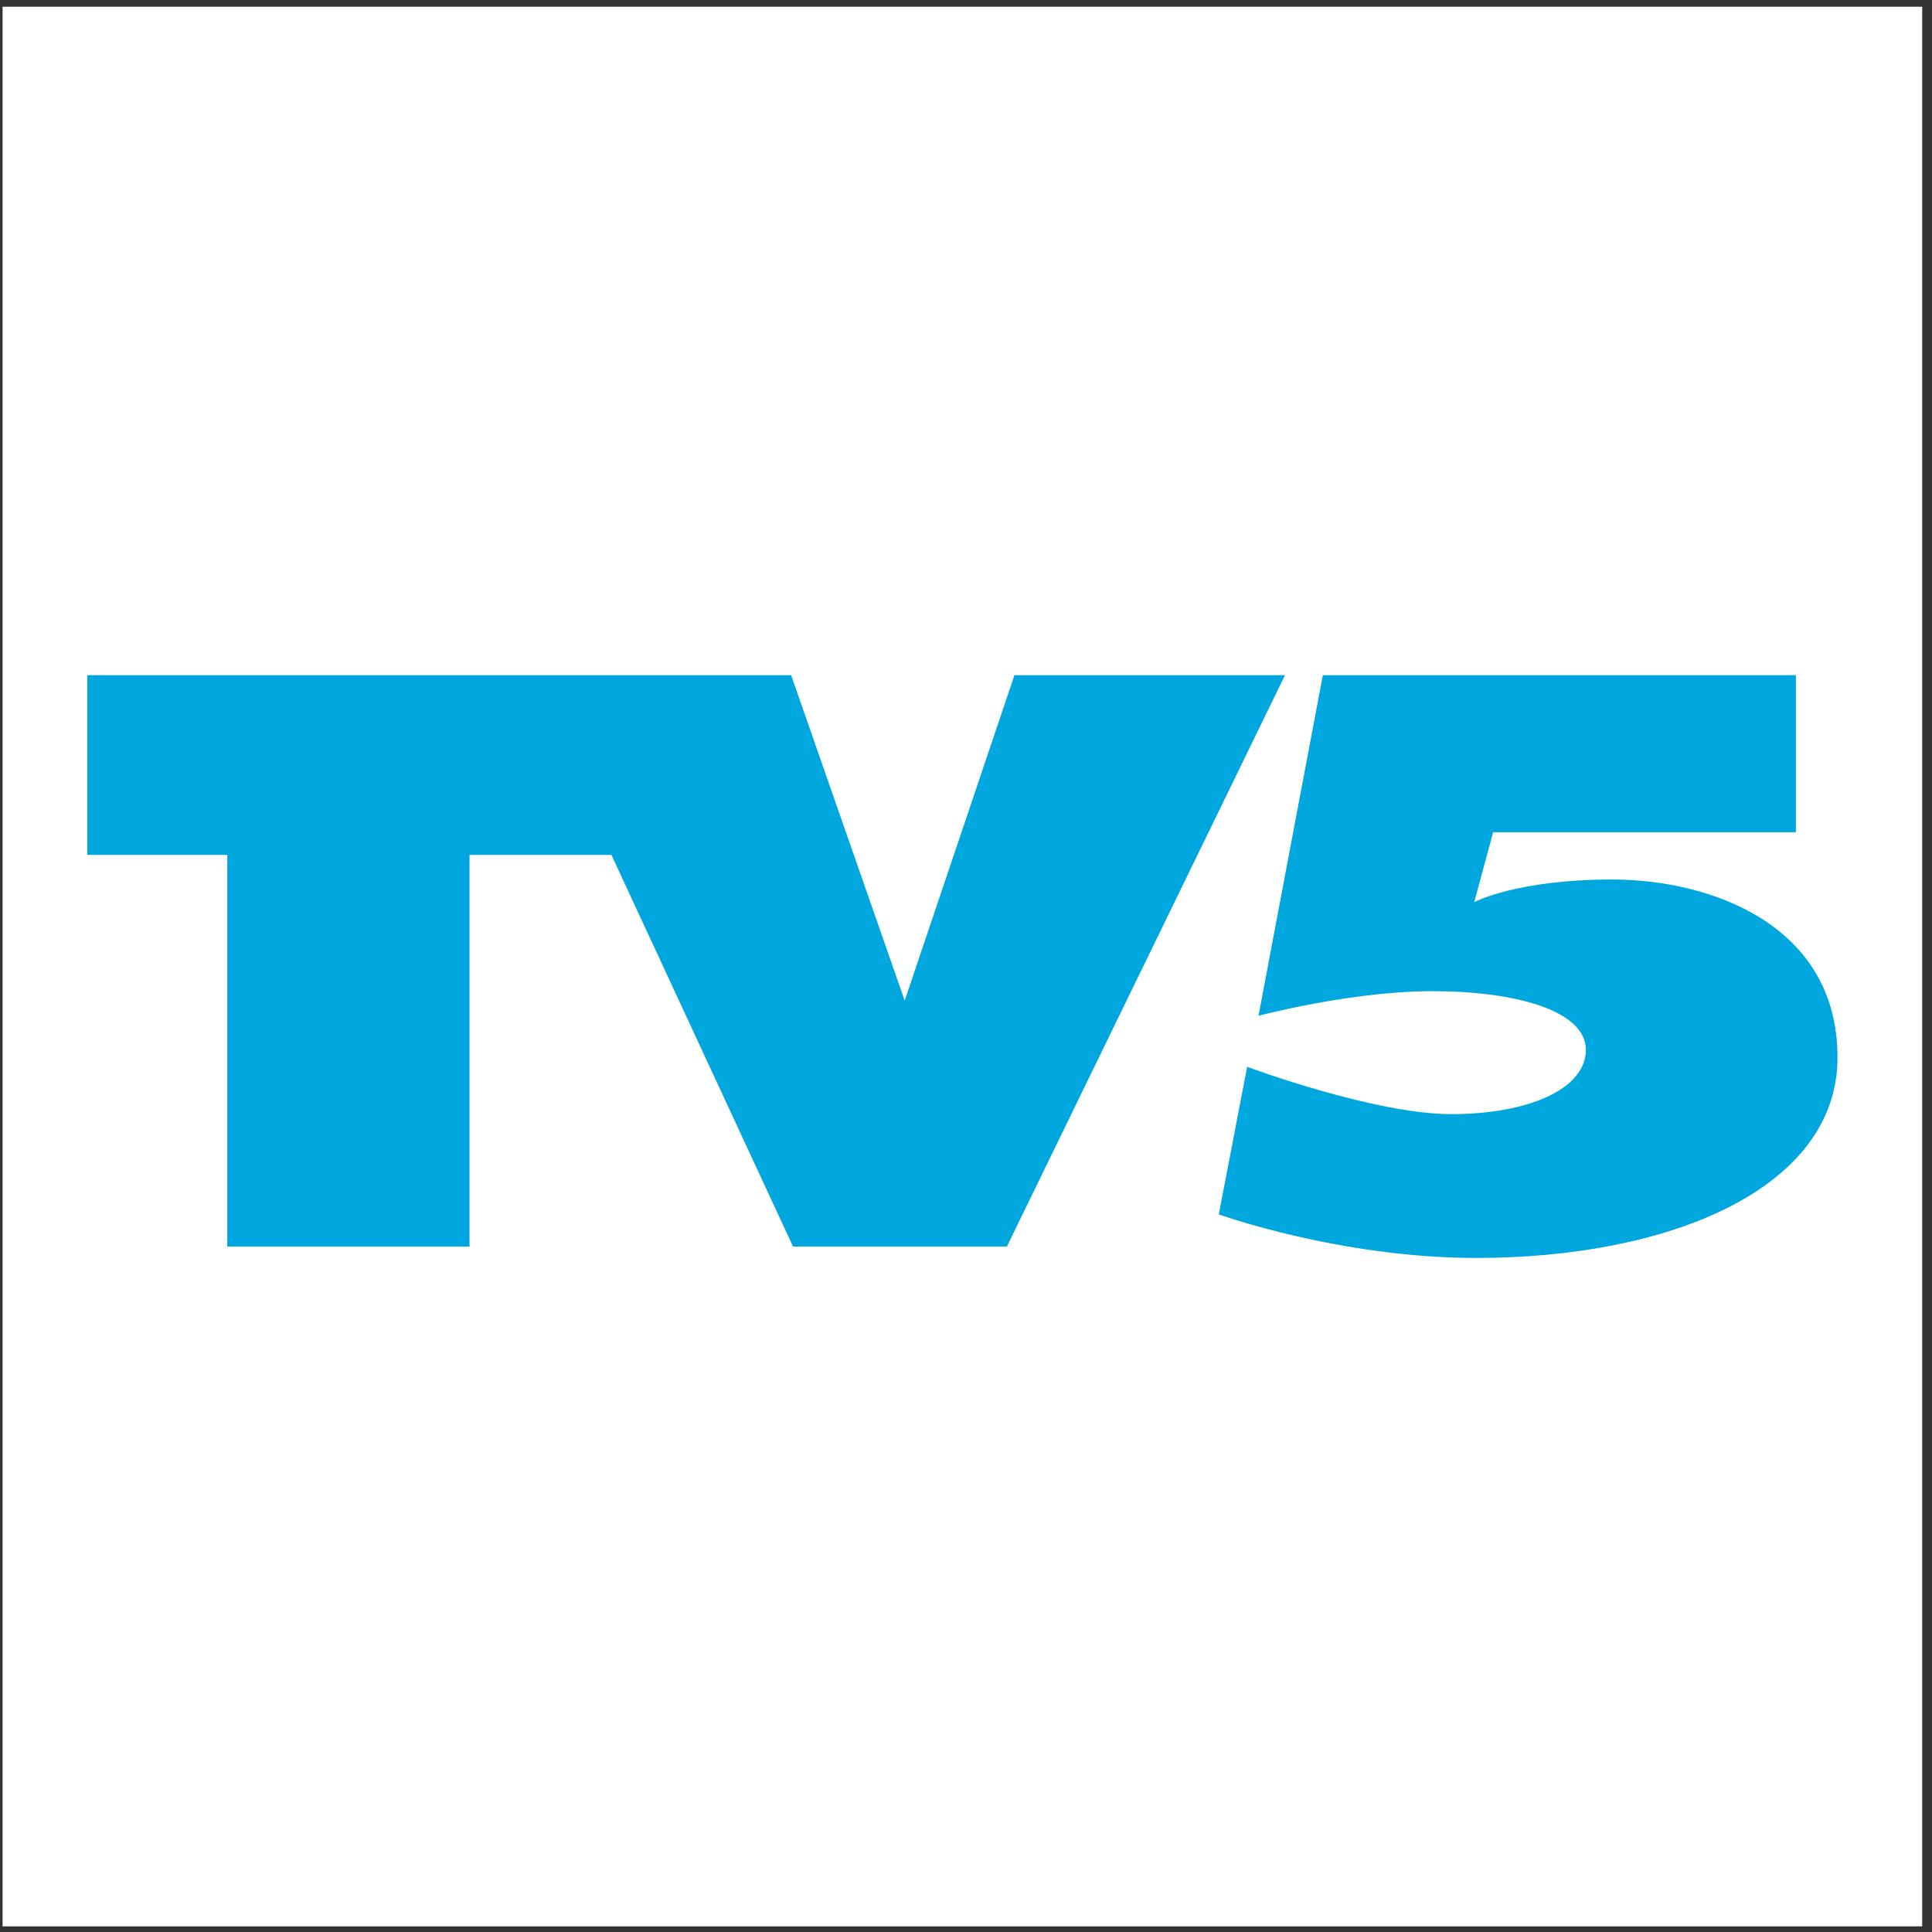
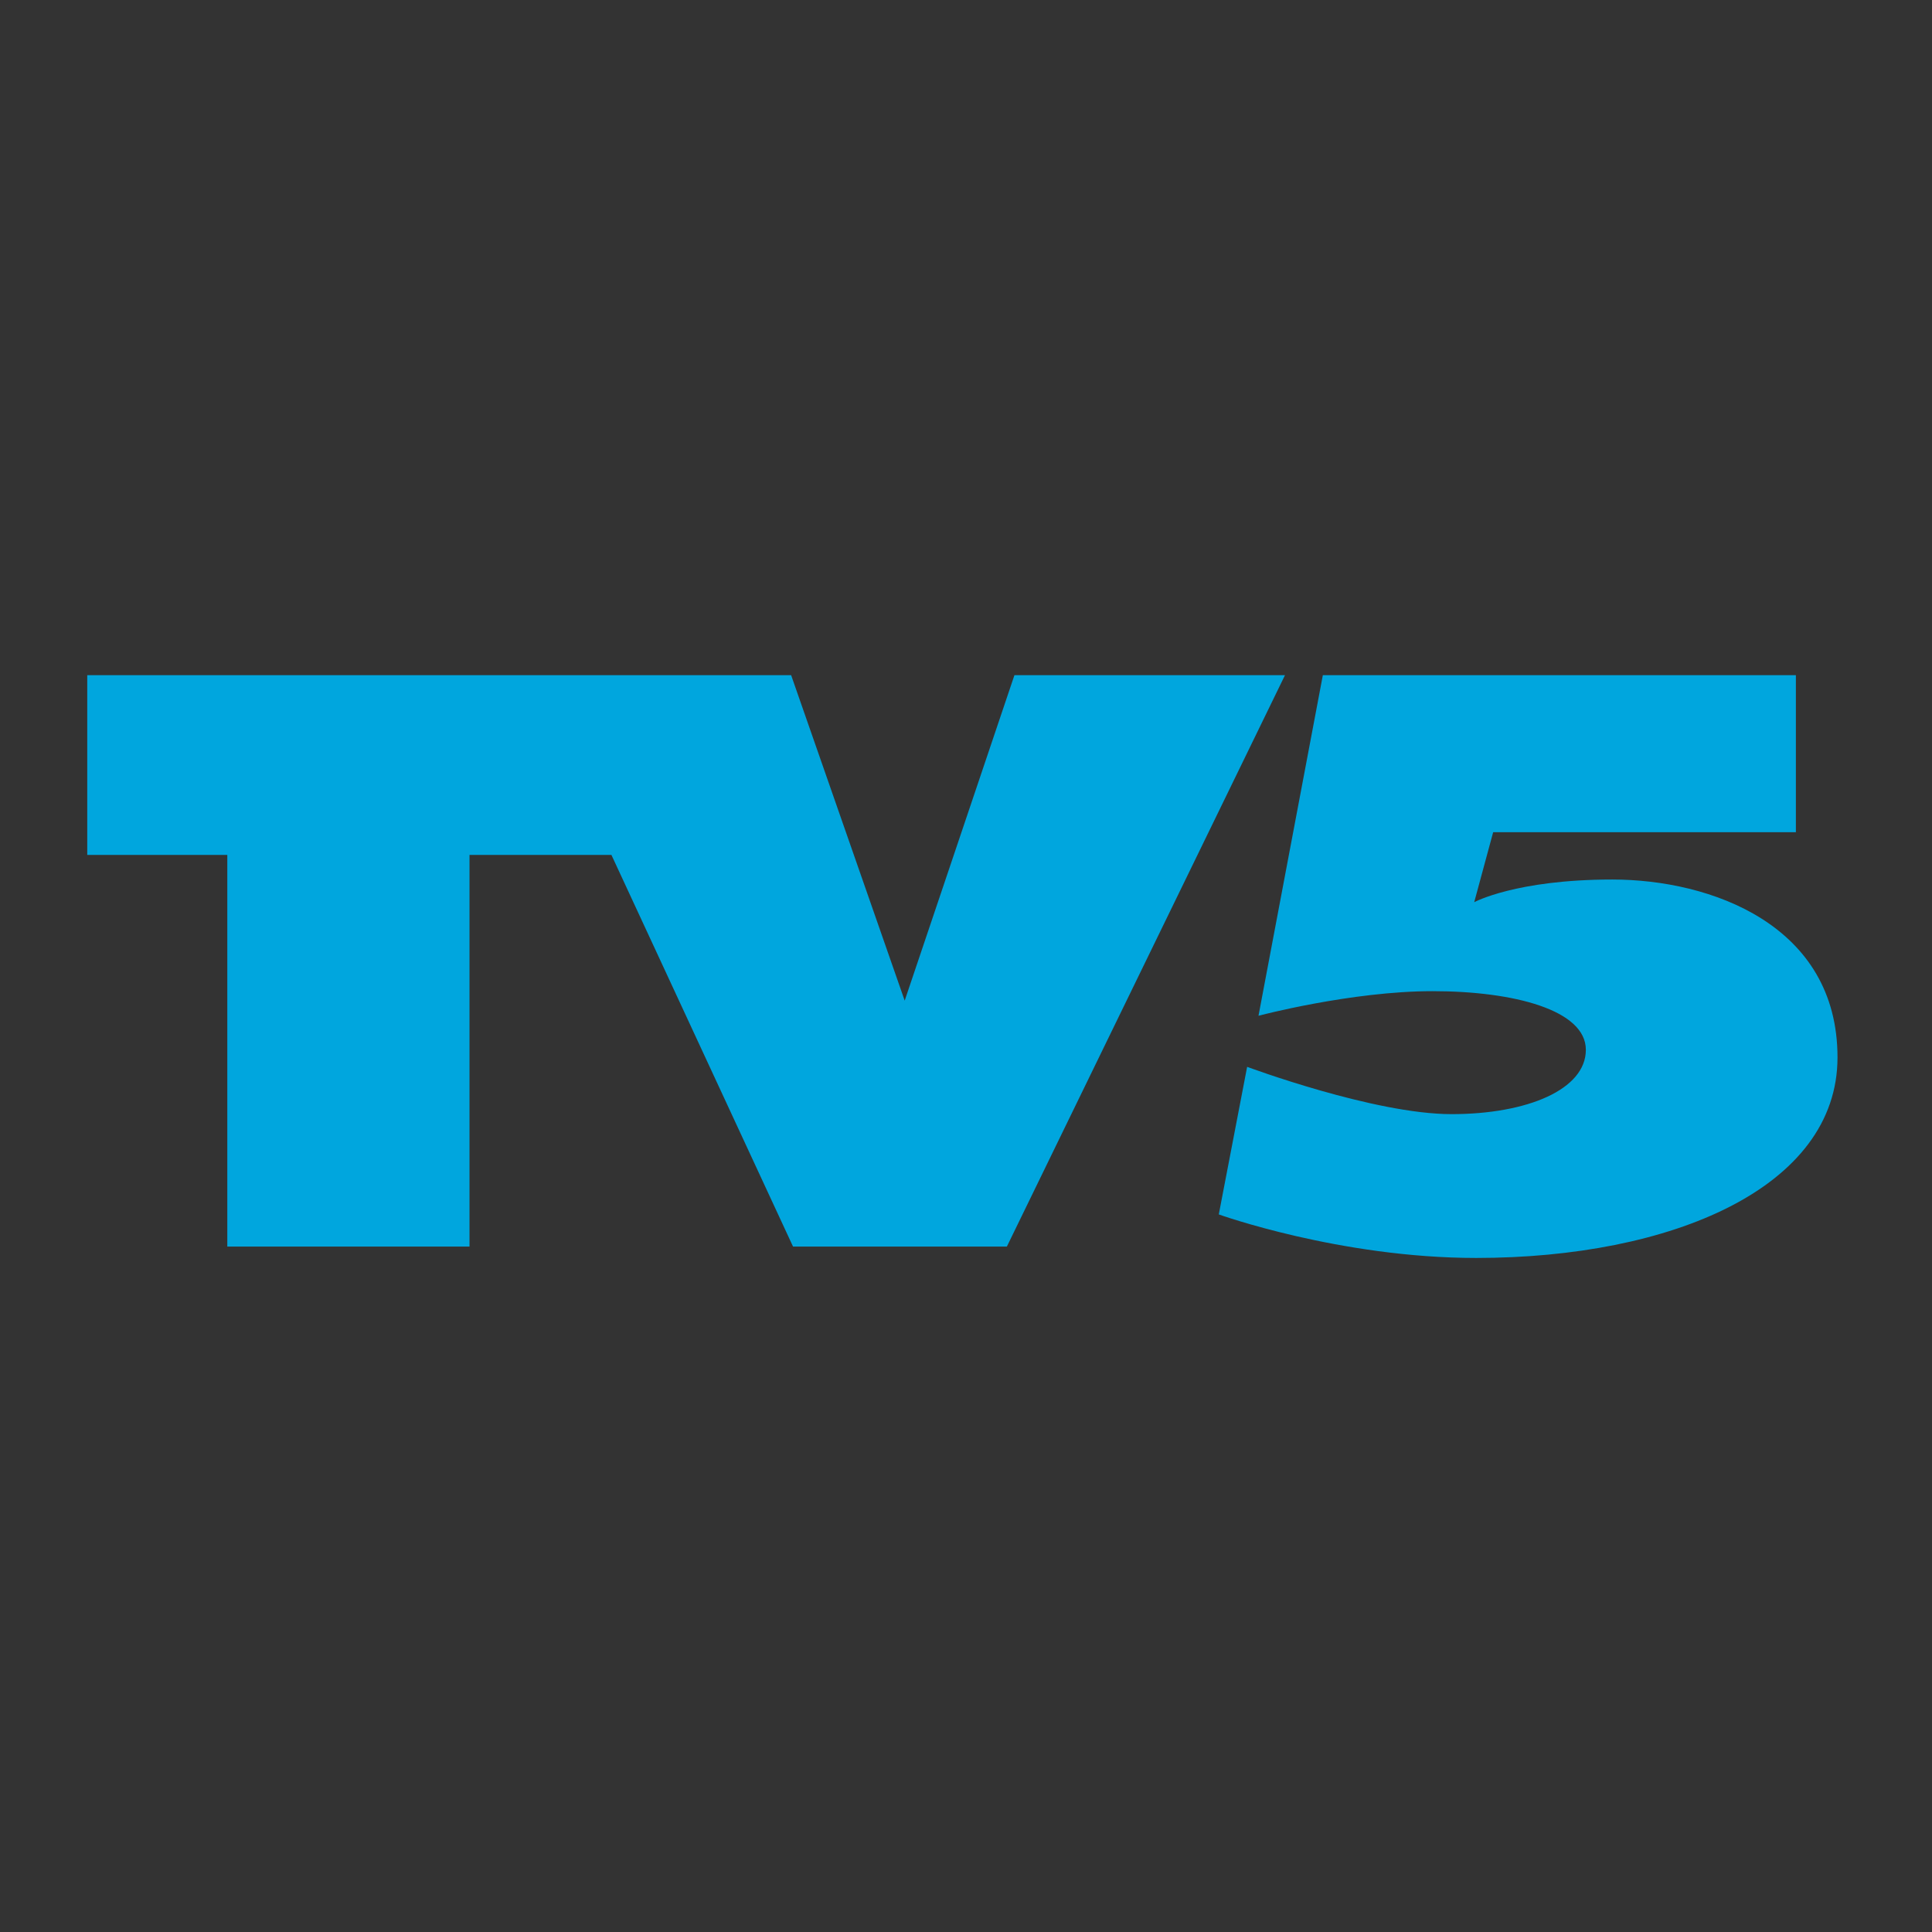
<svg xmlns="http://www.w3.org/2000/svg" width="194pt" height="194pt" viewBox="0 0 194 194" version="1.1">
  <rect x="0" y="0" width="194" height="194" fill="#333333" stroke="none" />
  <g id="surface1">
-     <path style=" stroke:none;fill-rule:evenodd;fill:rgb(100%,100%,100%);fill-opacity:1;" d="M 0.258 0.676 L 193.016 0.676 L 193.016 193.434 L 0.258 193.434 L 0.258 0.676 " />
    <path style=" stroke:none;fill-rule:evenodd;fill:rgb(0%,65.099%,87.099%);fill-opacity:1;" d="M 8.762 85.844 L 8.762 67.797 L 79.441 67.797 L 90.844 100.477 L 101.863 67.797 L 129.031 67.797 L 101.102 125.176 L 79.633 125.176 L 61.395 85.844 L 47.145 85.844 L 47.145 125.176 L 22.824 125.176 L 22.824 85.844 L 8.762 85.844 " />
    <path style=" stroke:none;fill-rule:evenodd;fill:rgb(0%,65.099%,87.099%);fill-opacity:1;" d="M 180.332 67.797 L 180.332 83.566 L 149.934 83.566 L 148.031 90.594 C 148.031 90.594 152.211 88.316 161.902 88.316 C 171.781 88.316 184.512 92.875 184.512 106.176 C 184.512 119.285 167.793 126.316 148.223 126.316 C 134.543 126.316 122.383 121.945 122.383 121.945 L 125.23 107.125 C 125.23 107.125 137.965 111.875 145.754 111.875 C 153.352 111.875 159.242 109.406 159.242 105.414 C 159.242 101.426 152.023 99.527 143.852 99.527 C 135.684 99.527 126.371 101.996 126.371 101.996 L 132.832 67.797 L 180.332 67.797 " />
  </g>
</svg>